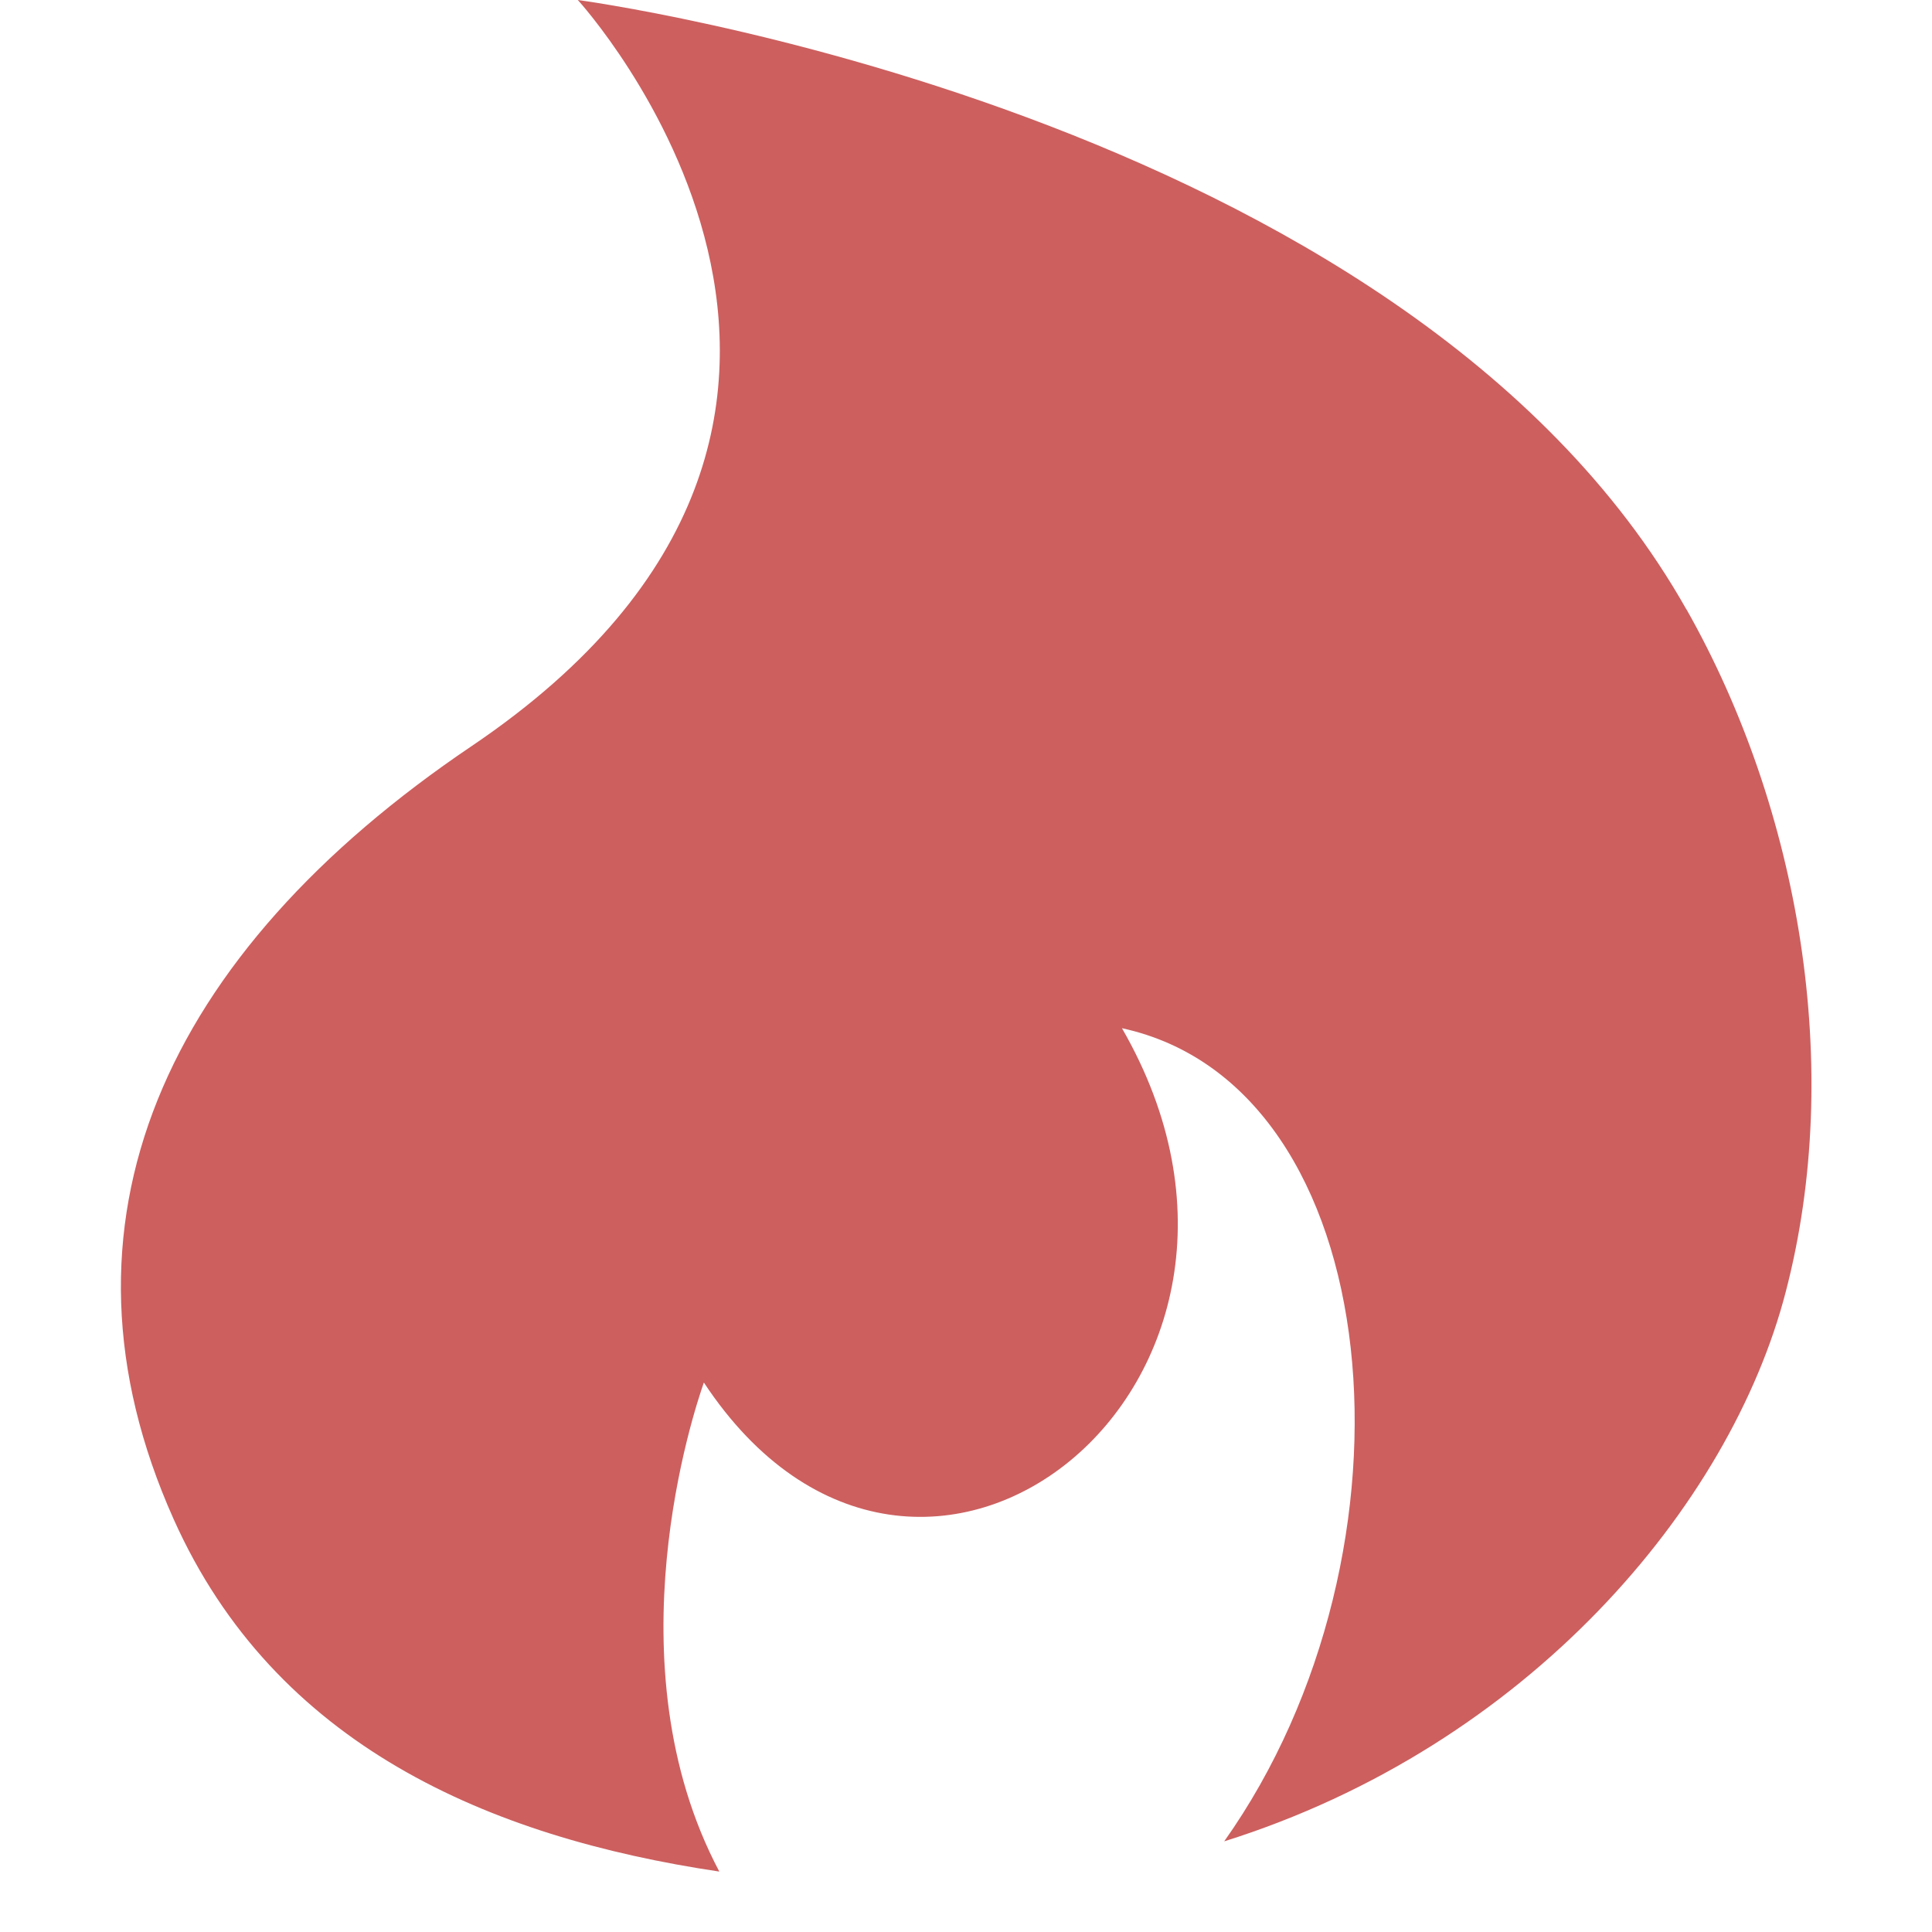
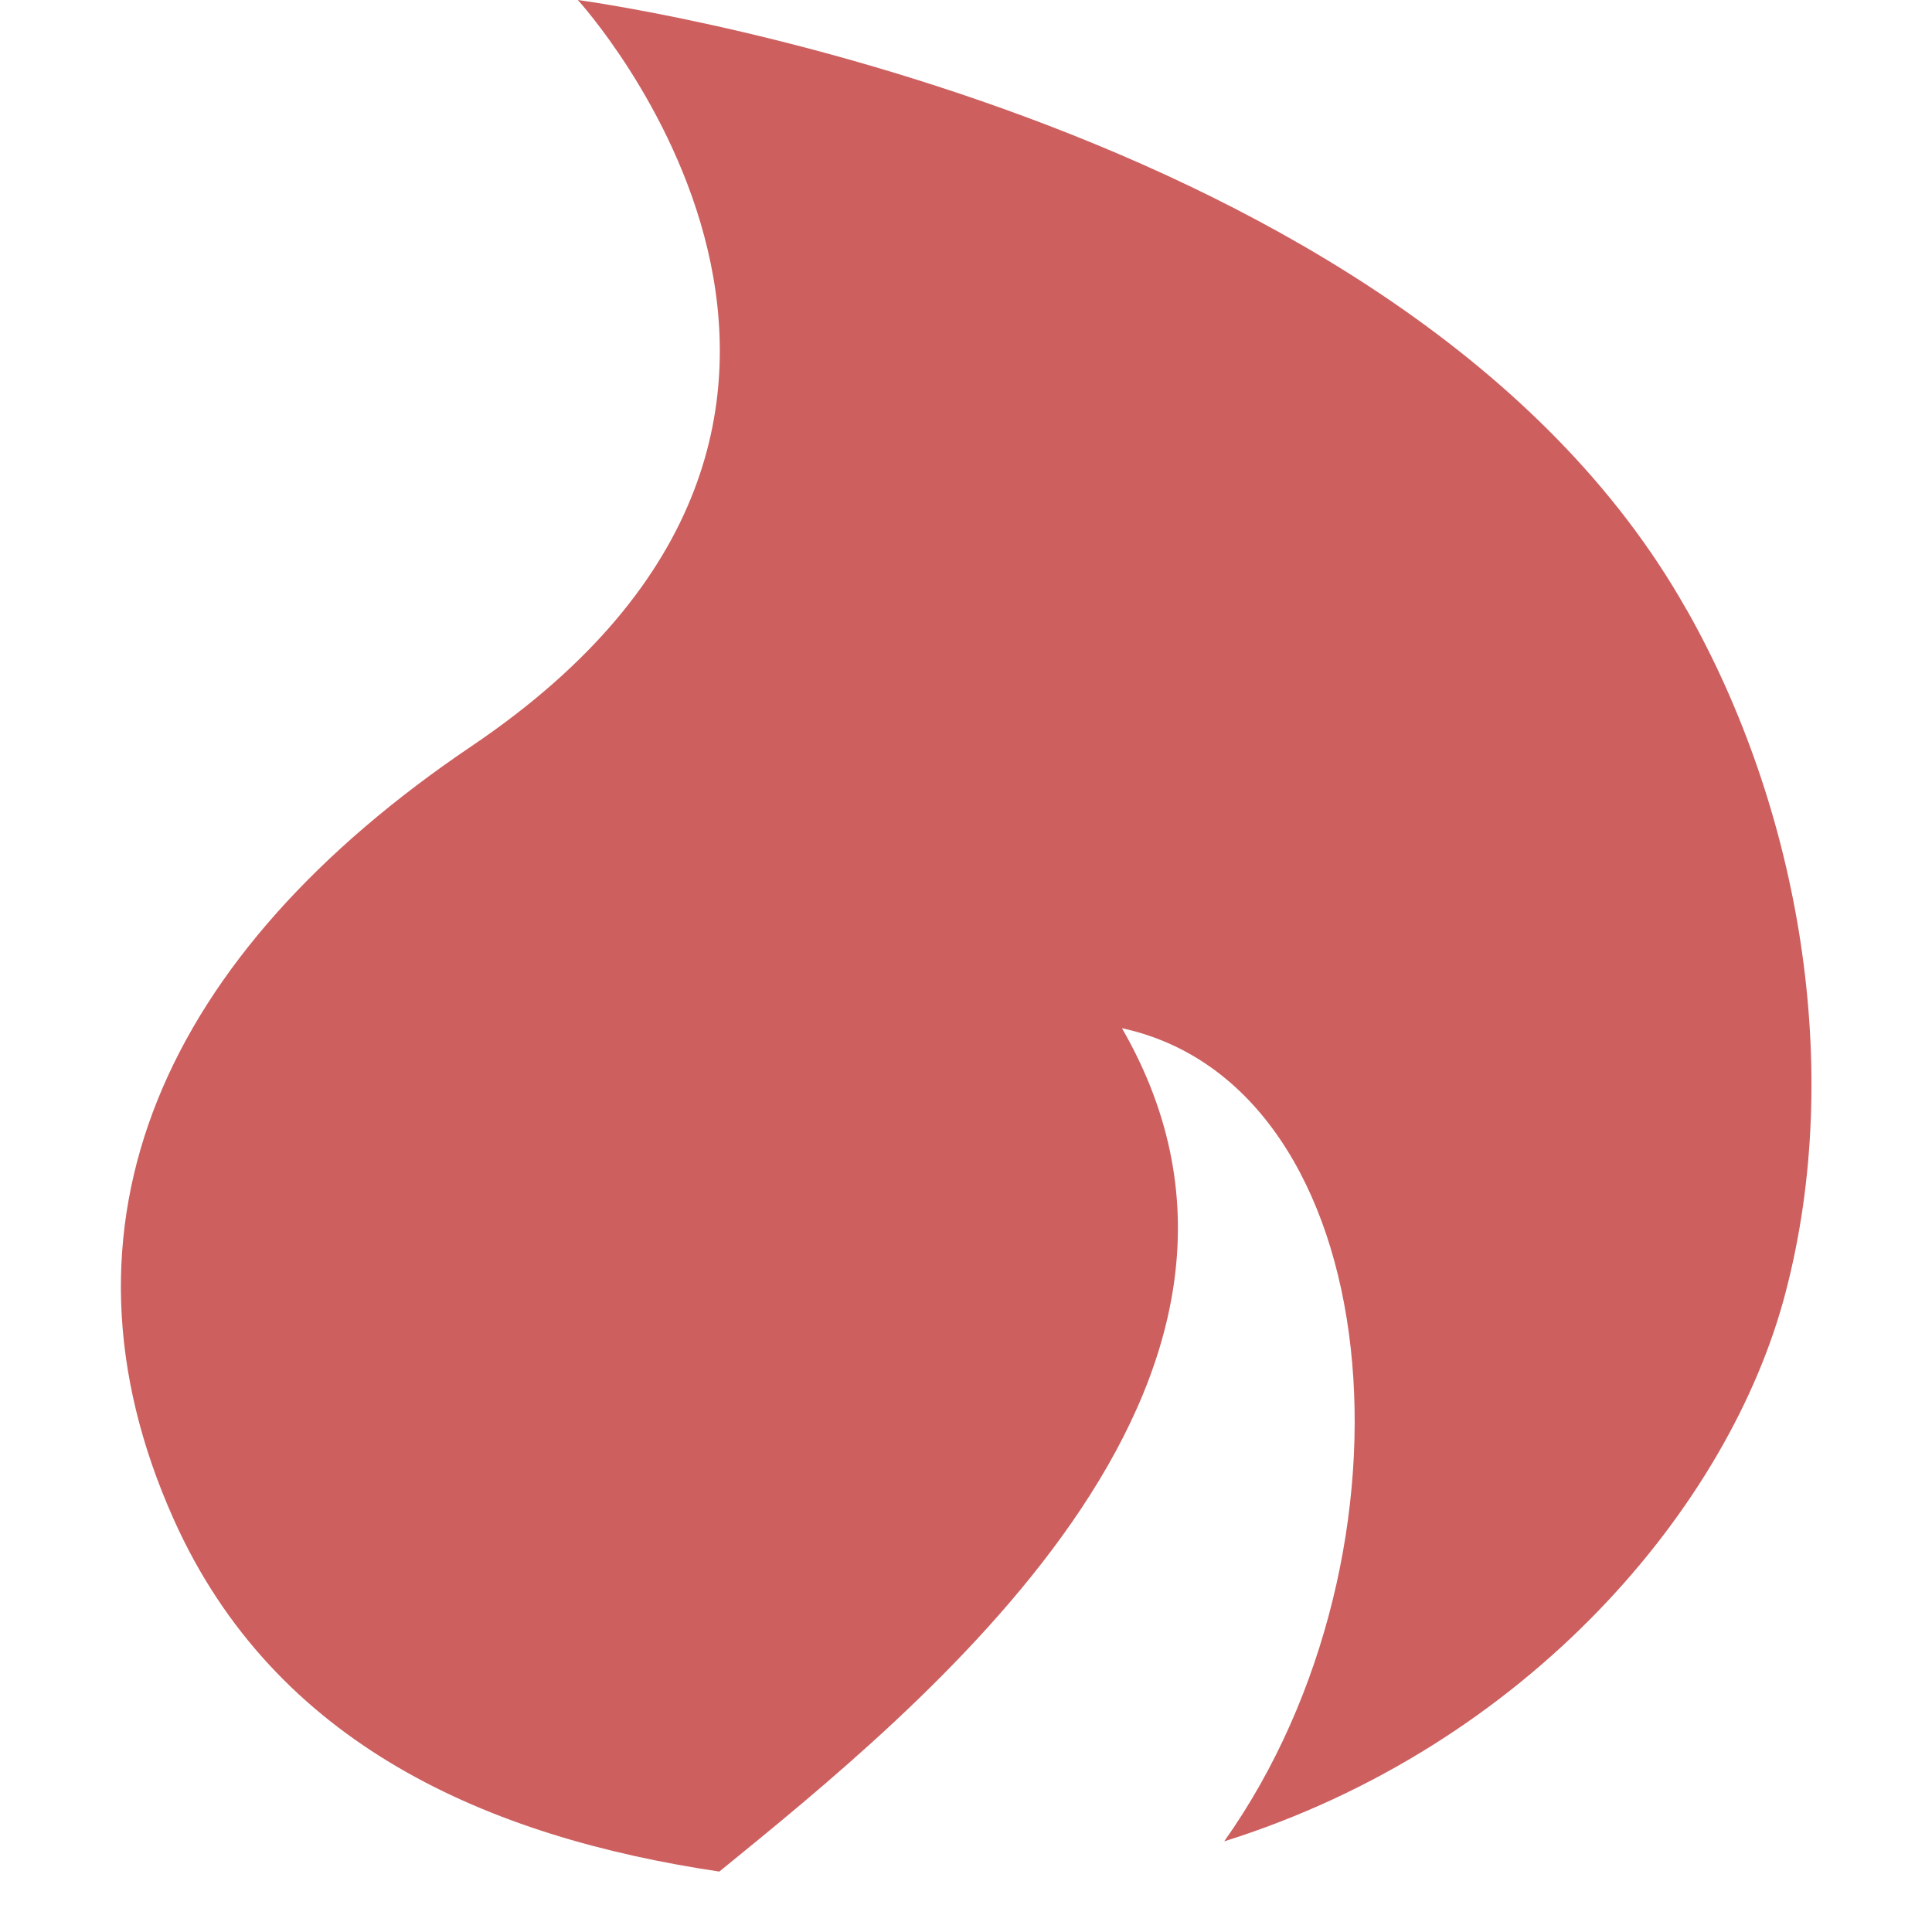
<svg xmlns="http://www.w3.org/2000/svg" width="25" height="25" viewBox="0 0 25 25" fill="none">
-   <path d="M21.822 7.886C18.174 1.416 7.477 0 7.477 0C7.477 0 12.413 5.391 6.105 9.653C2.116 12.344 0.538 15.84 2.247 19.658C3.556 22.583 6.324 23.774 9.308 24.218C7.882 21.527 8.985 18.241 9.108 17.89C11.896 22.109 17.165 17.89 14.518 13.305C17.985 14.056 18.503 20.073 15.841 23.827C19.772 22.592 22.389 19.487 23.107 16.718C23.864 13.823 23.288 10.473 21.823 7.885L21.822 7.886Z" fill="#CD5F5F" />
+   <path d="M21.822 7.886C18.174 1.416 7.477 0 7.477 0C7.477 0 12.413 5.391 6.105 9.653C2.116 12.344 0.538 15.84 2.247 19.658C3.556 22.583 6.324 23.774 9.308 24.218C11.896 22.109 17.165 17.89 14.518 13.305C17.985 14.056 18.503 20.073 15.841 23.827C19.772 22.592 22.389 19.487 23.107 16.718C23.864 13.823 23.288 10.473 21.823 7.885L21.822 7.886Z" fill="#CD5F5F" />
</svg>